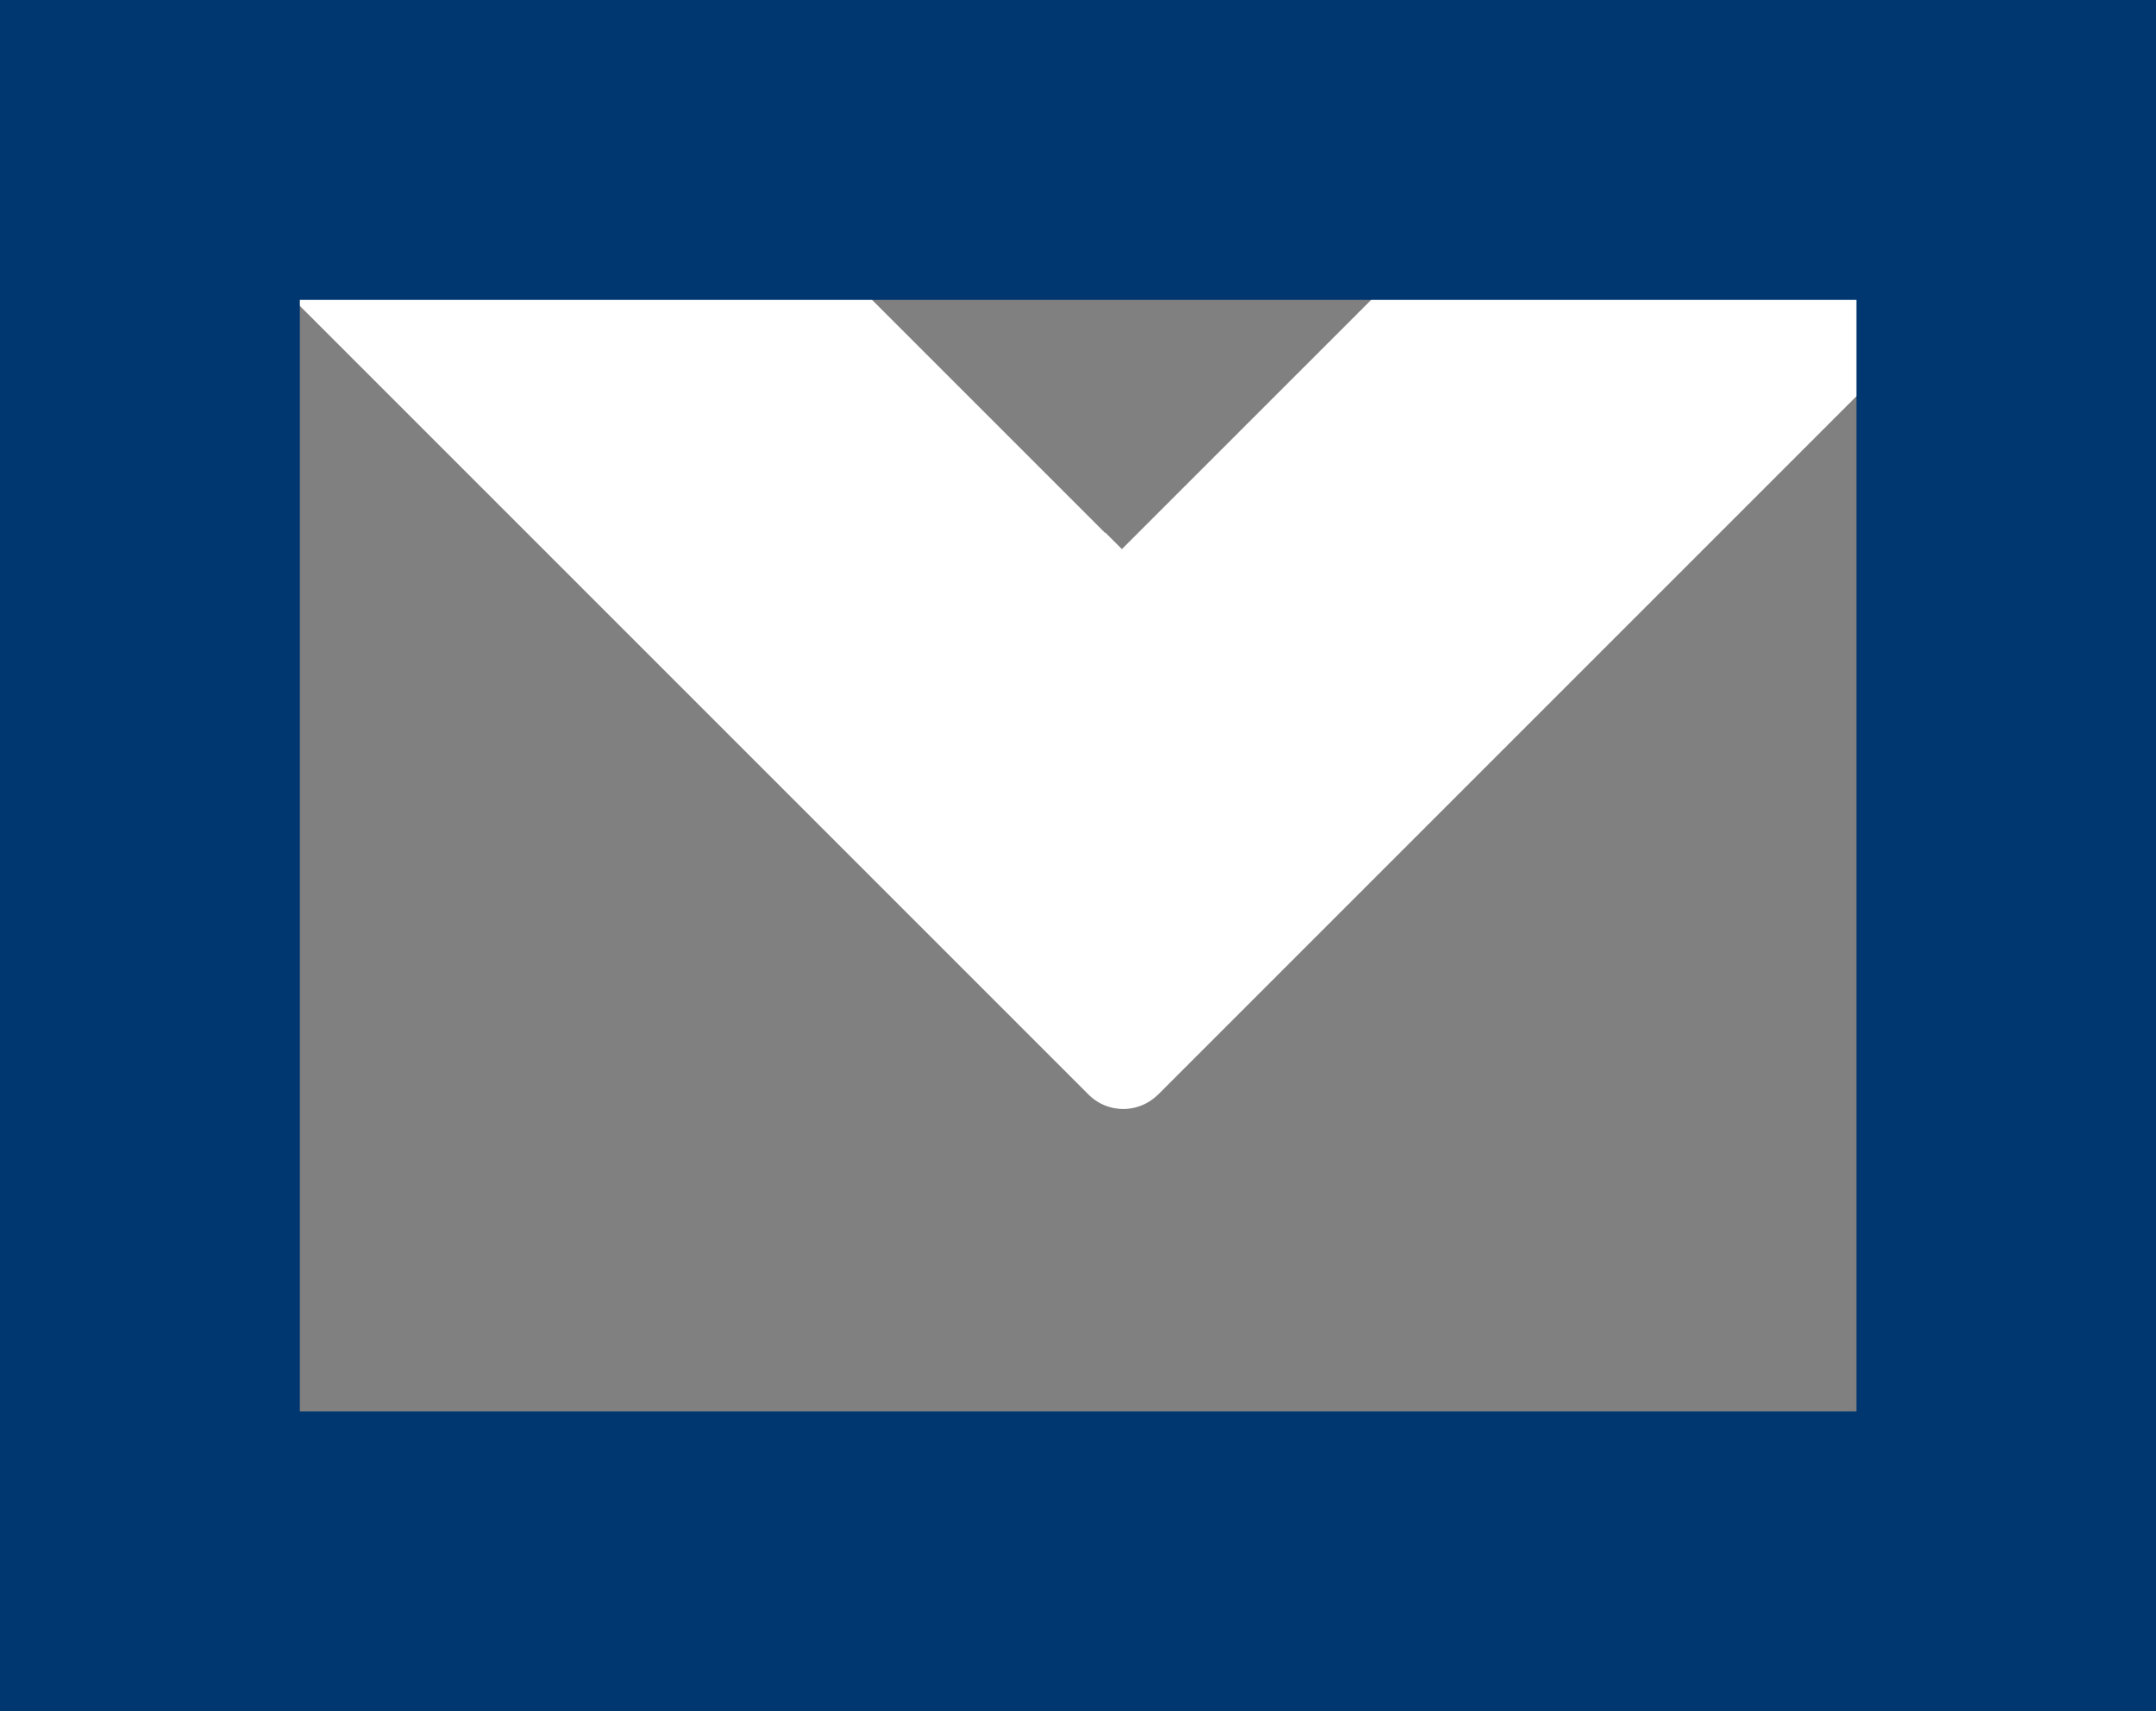
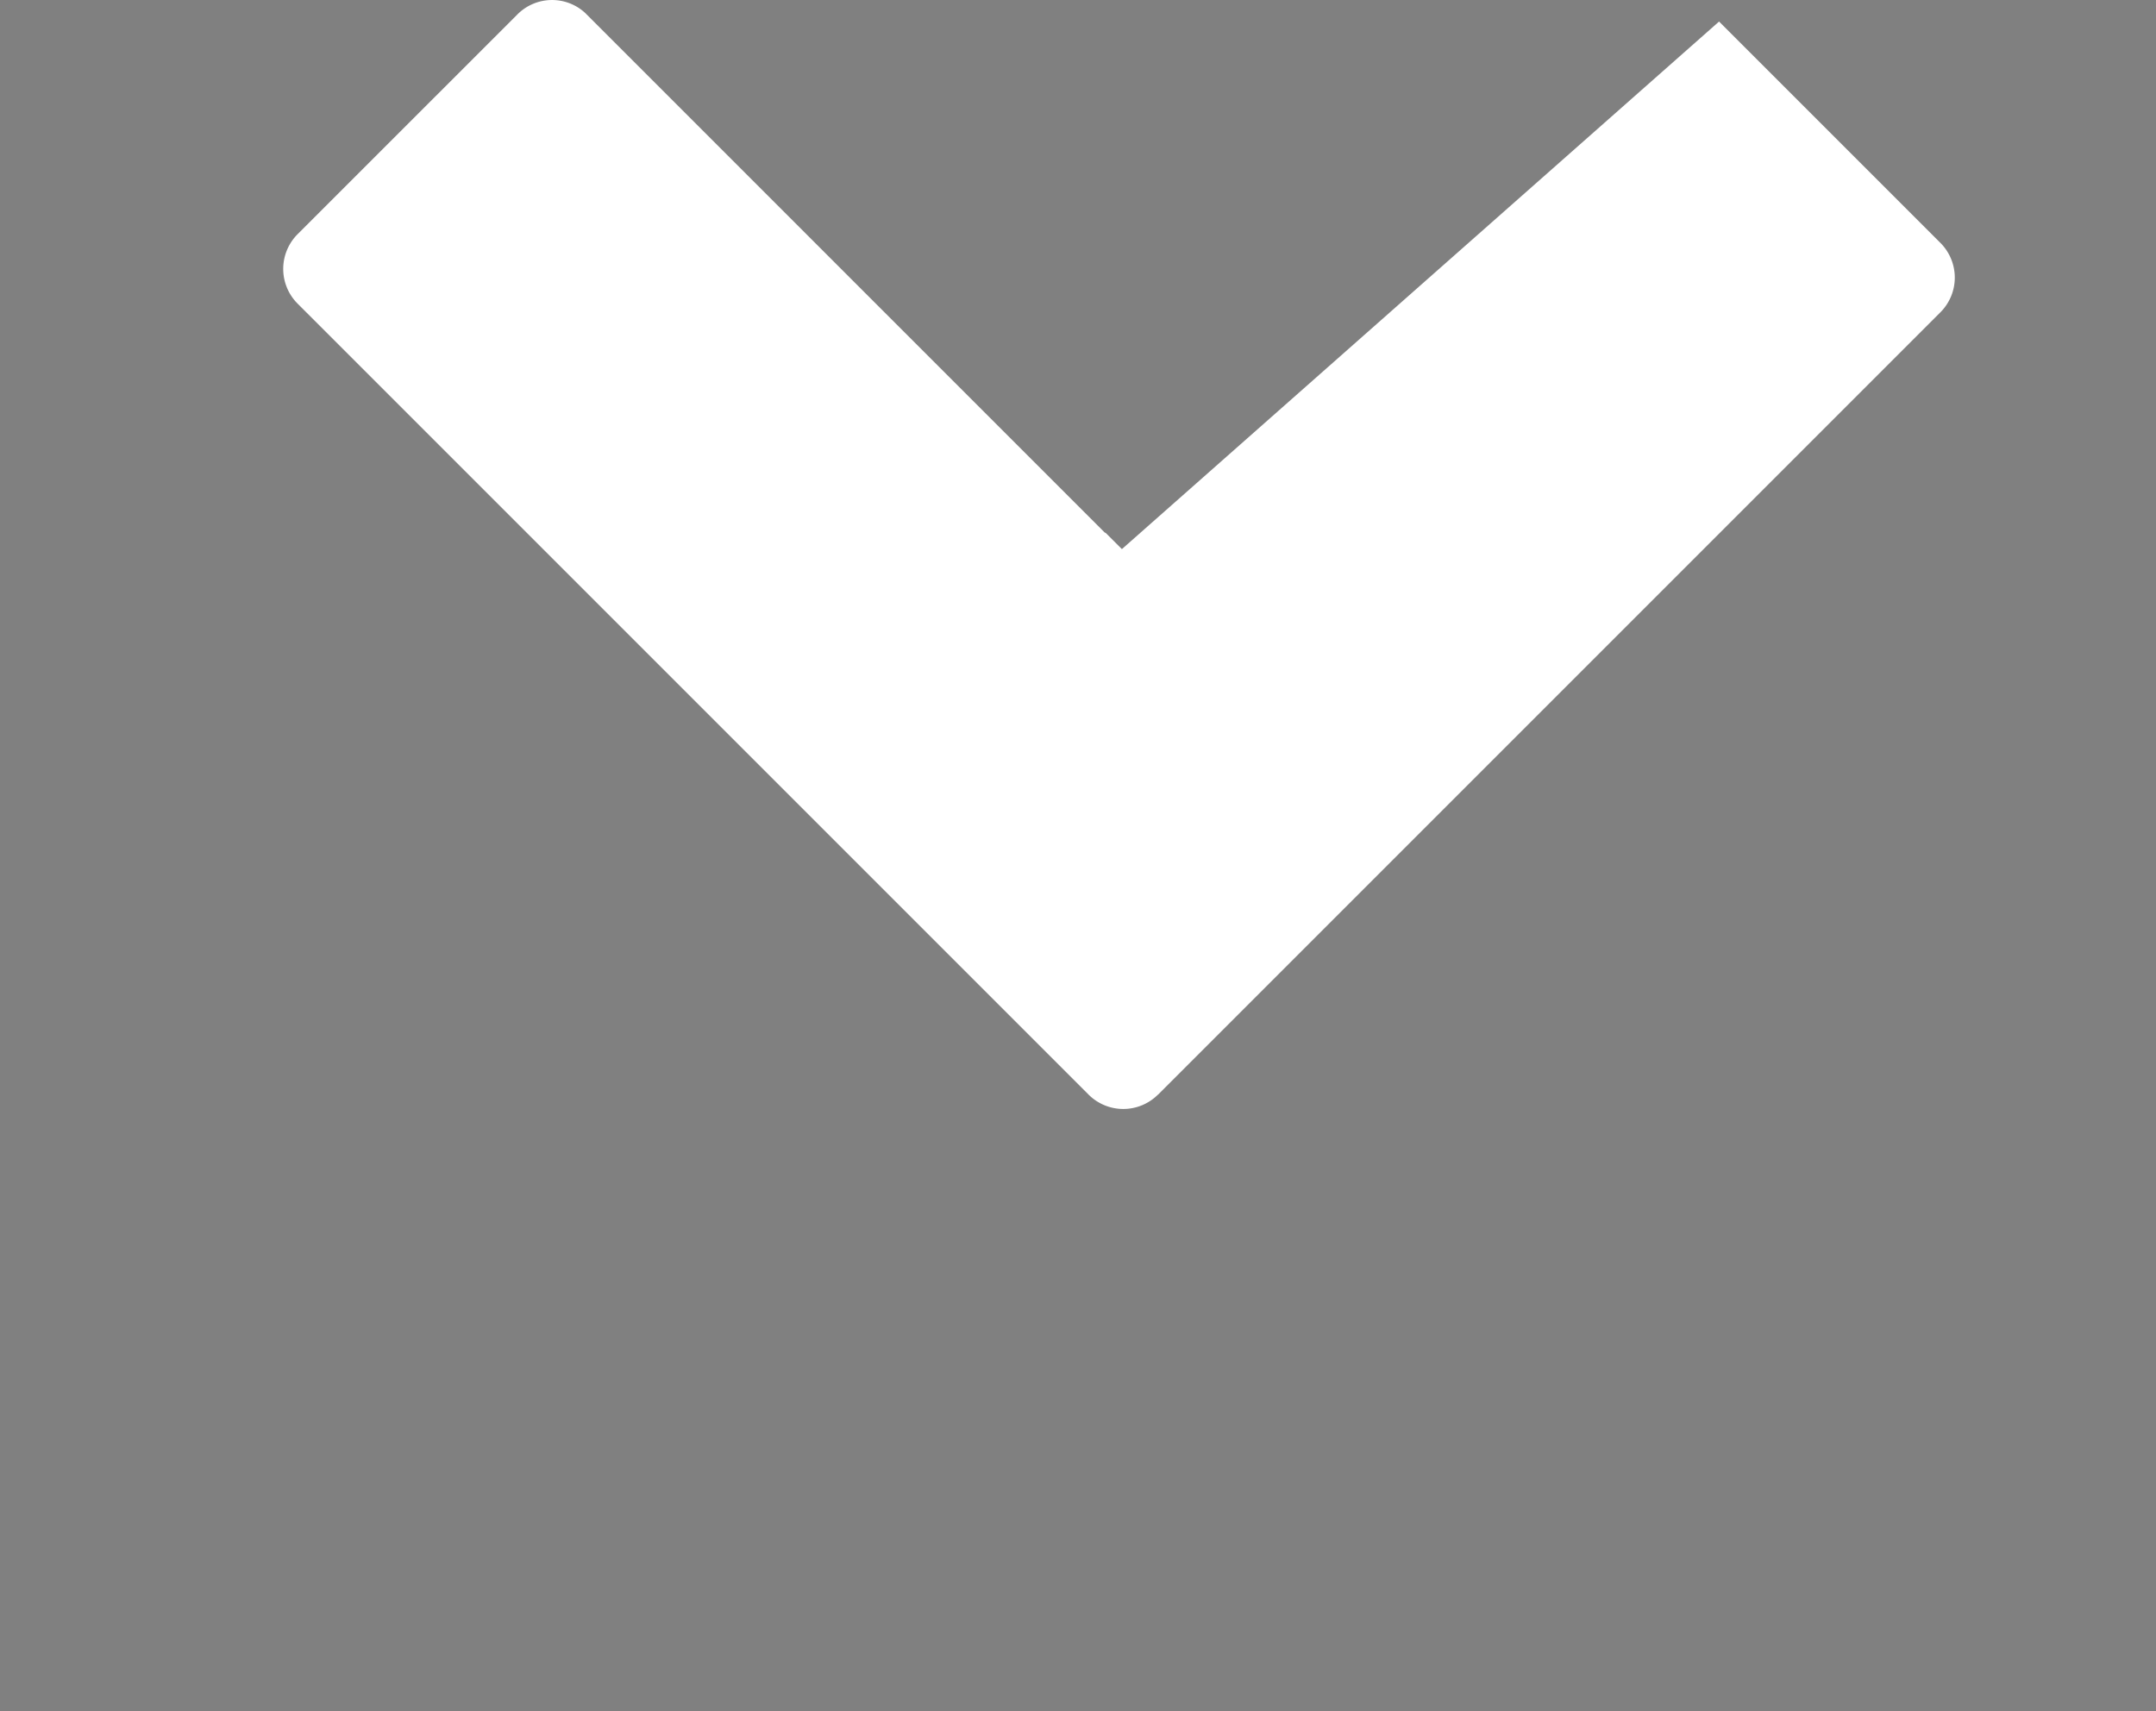
<svg xmlns="http://www.w3.org/2000/svg" width="48.939" height="38.84" viewBox="0 0 48.939 38.84">
  <rect x="0" y="0" width="48.939" height="38.84" fill="#808080" stroke="none" />
  <defs>
    <clipPath id="clip-path">
      <rect id="Rectangle_16" data-name="Rectangle 16" width="48.939" height="38.84" fill="#fff" />
    </clipPath>
  </defs>
  <g id="enveloppe_picto" data-name="enveloppe picto" transform="translate(-200.461 -3715.208)">
    <g id="Groupe_127" data-name="Groupe 127" transform="translate(200.461 3715.208)">
      <g id="Groupe_58" data-name="Groupe 58" transform="translate(0 0)" clip-path="url(#clip-path)">
        <g id="Groupe_56" data-name="Groupe 56" transform="translate(6.432 0)">
-           <path id="Tracé_45" data-name="Tracé 45" d="M645.722,193.739l17.757-17.757a1.114,1.114,0,0,0,0-1.576l-5.024-5.024a1.115,1.115,0,0,0-1.577,0L644.9,181.357l-.375-.375-.007.007-3.772-3.772-4.947-4.948-3.081-3.081a1.109,1.109,0,0,0-1.535.028l-4.994,4.993a1.115,1.115,0,0,0,0,1.576l17.954,17.954a1.114,1.114,0,0,0,1.576,0" transform="translate(-625.866 -168.893)" fill="#fff" />
+           <path id="Tracé_45" data-name="Tracé 45" d="M645.722,193.739l17.757-17.757a1.114,1.114,0,0,0,0-1.576l-5.024-5.024L644.9,181.357l-.375-.375-.007.007-3.772-3.772-4.947-4.948-3.081-3.081a1.109,1.109,0,0,0-1.535.028l-4.994,4.993a1.115,1.115,0,0,0,0,1.576l17.954,17.954a1.114,1.114,0,0,0,1.576,0" transform="translate(-625.866 -168.893)" fill="#fff" />
        </g>
        <g id="Groupe_57" data-name="Groupe 57" transform="translate(-0.001 0)">
-           <path id="Tracé_46" data-name="Tracé 46" d="M669.133,207.733h-48.94v-38.84h48.94ZM627,200.929h35.332V175.7H627Z" transform="translate(-620.193 -168.893)" fill="#003770" />
-         </g>
+           </g>
      </g>
    </g>
  </g>
</svg>